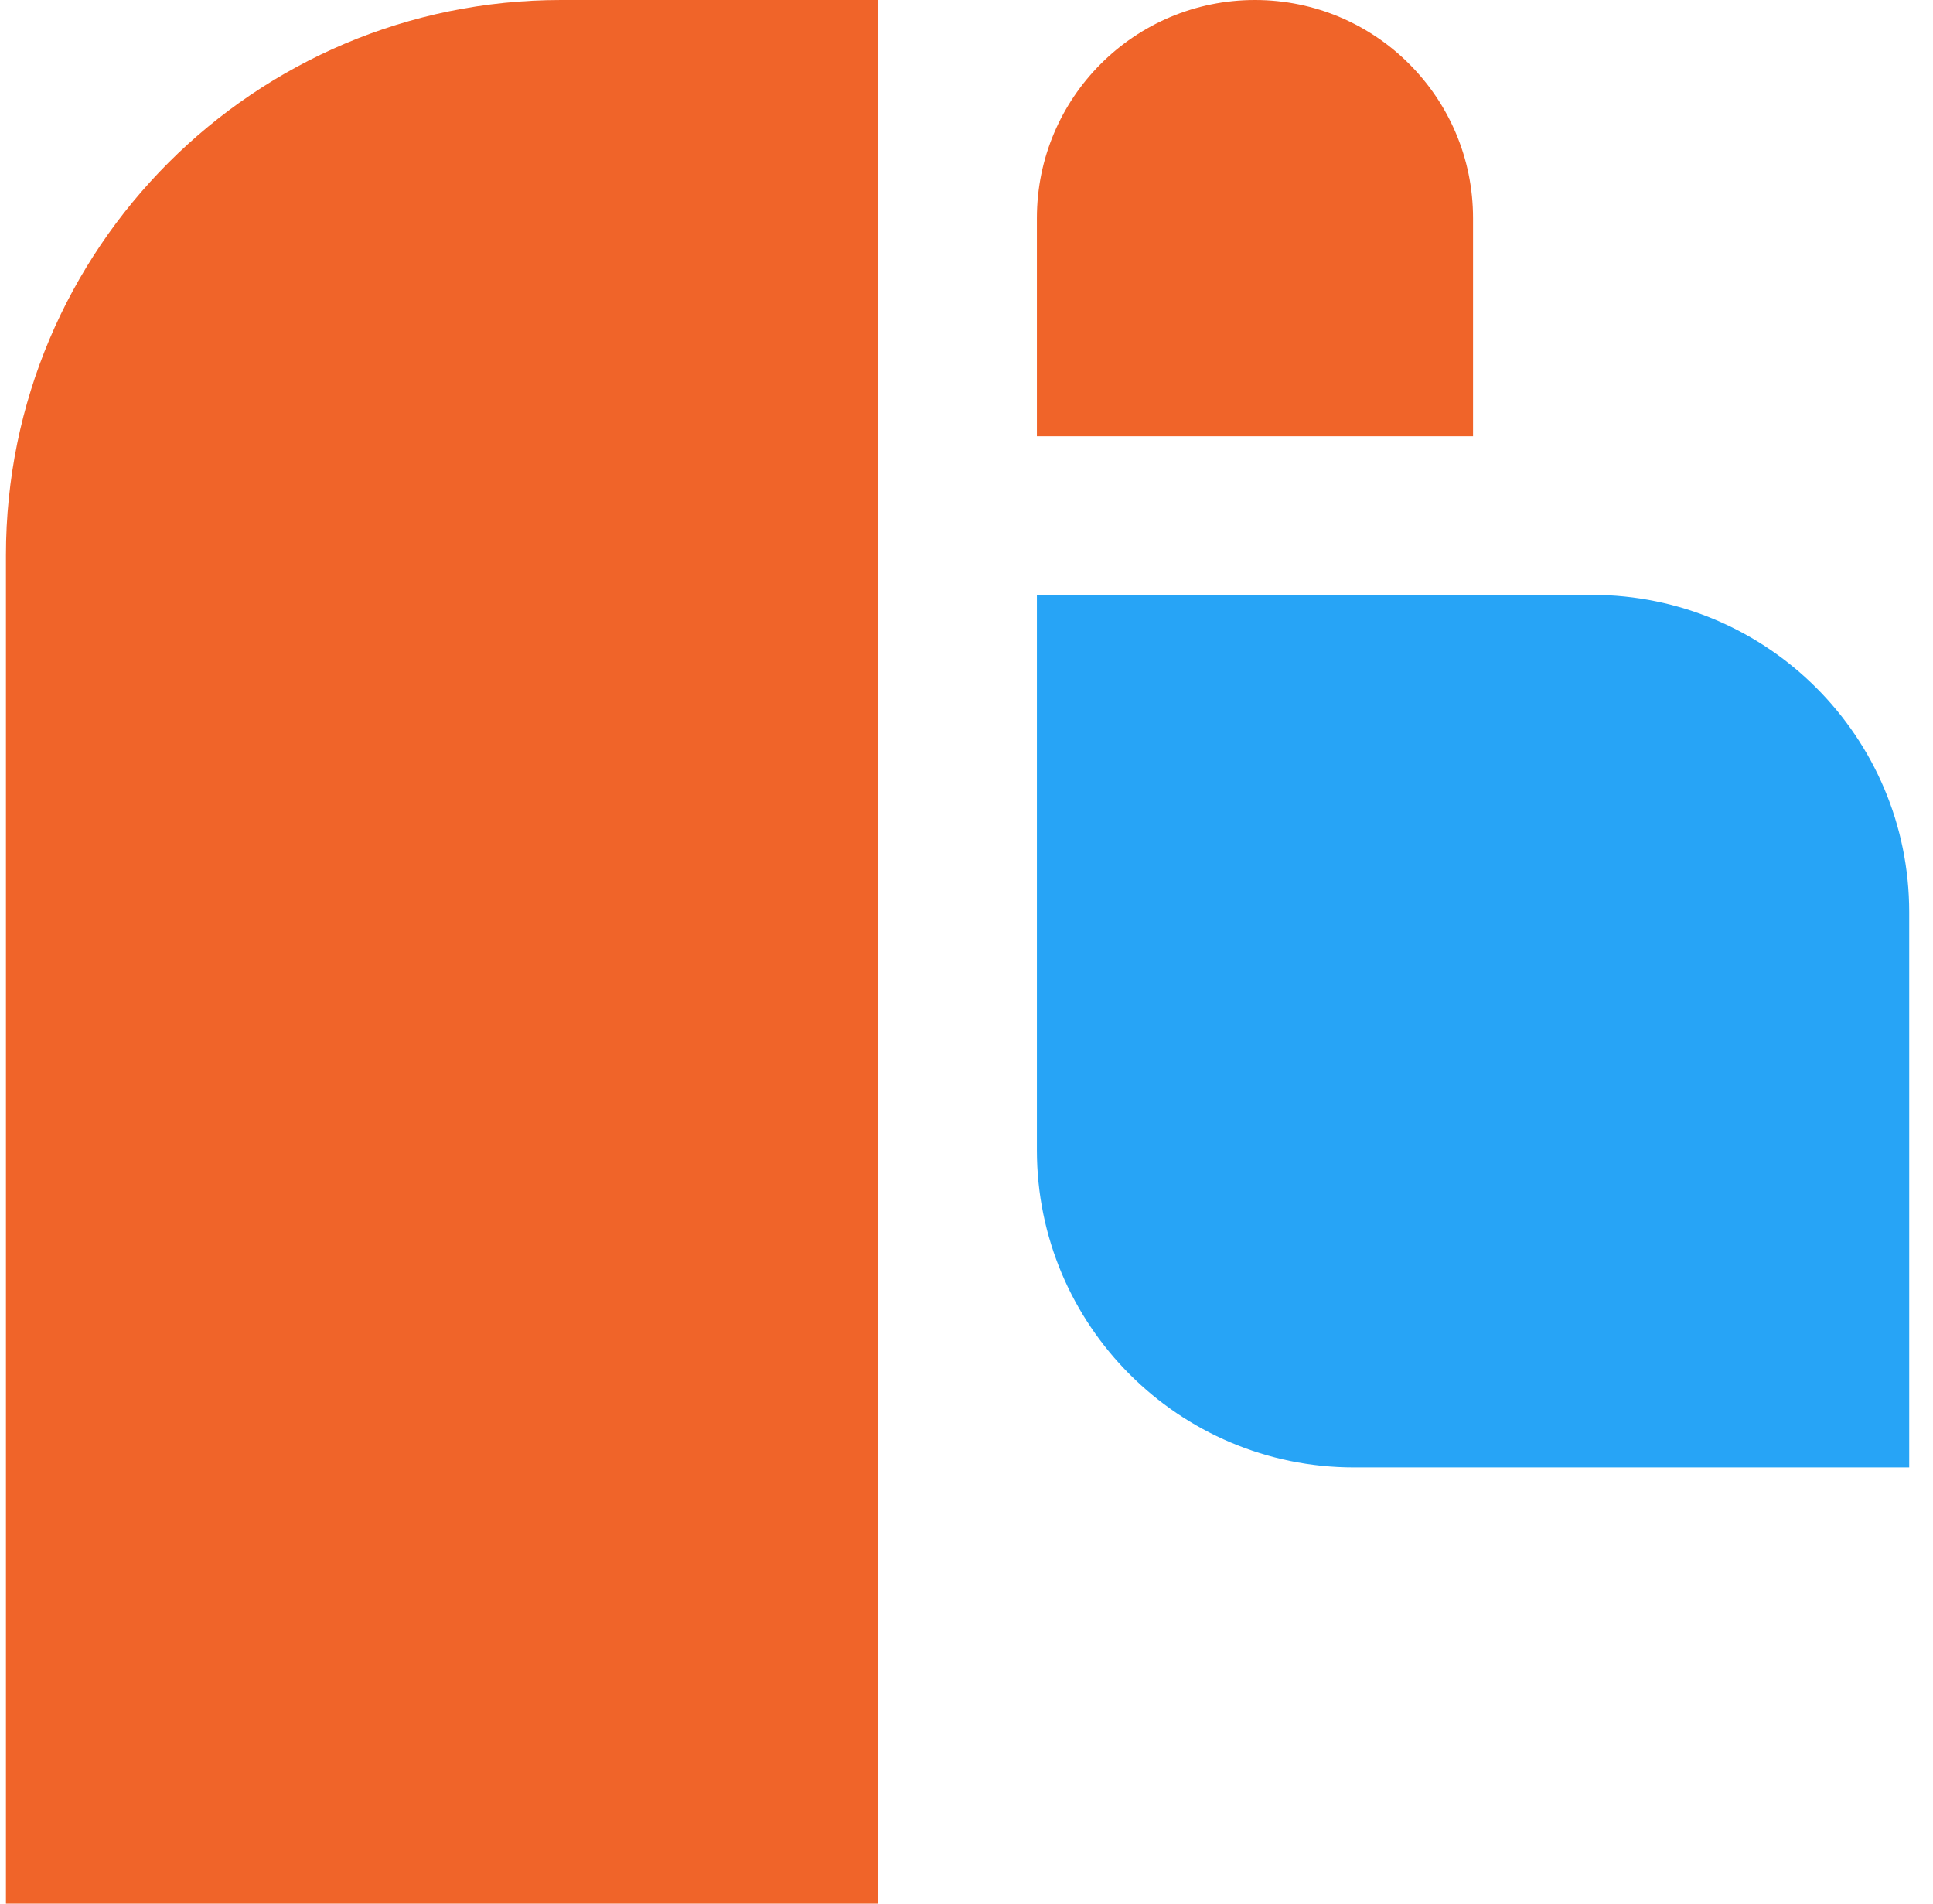
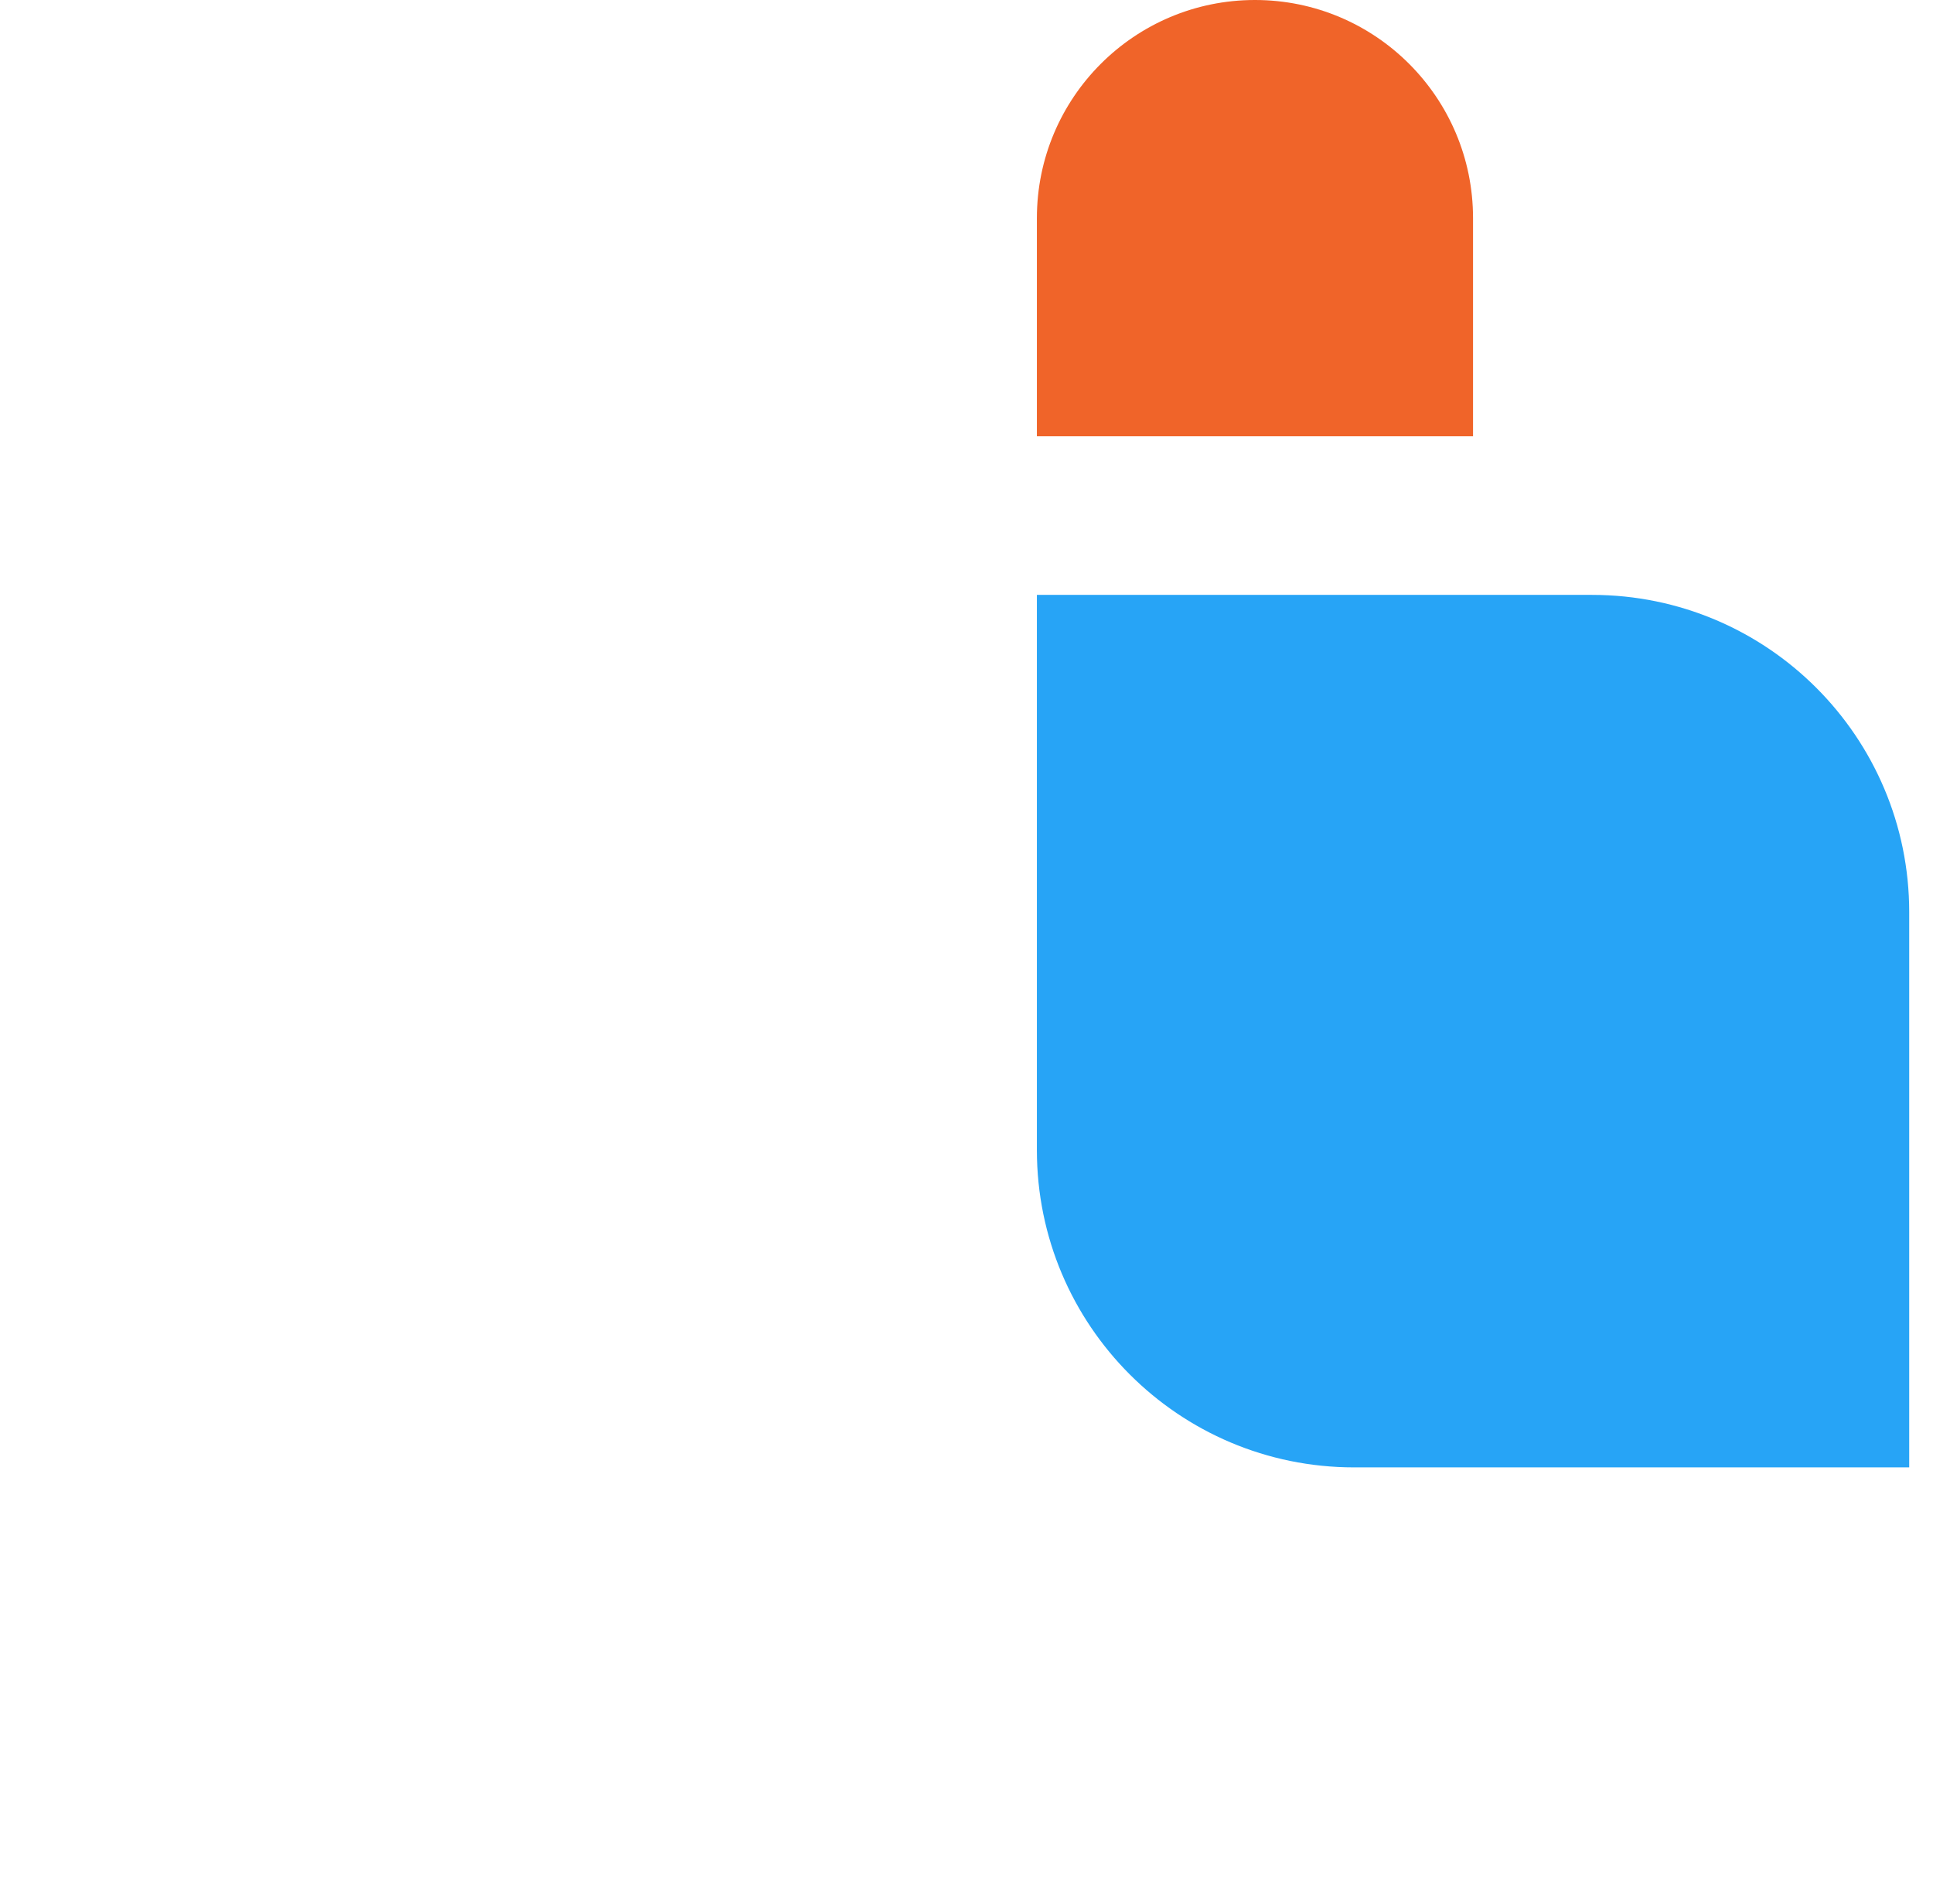
<svg xmlns="http://www.w3.org/2000/svg" fill="none" viewBox="0 0 65 64" height="64" width="65">
-   <path fill="#F06429" d="M0.2 18.667C0.2 8.357 8.558 0 18.867 0H29.534V64H0.2V18.667Z" />
  <path fill="#27A4F6" d="M34.867 20H53.533C59.425 20 64.2 24.776 64.2 30.667V49.333H45.533C39.642 49.333 34.867 44.558 34.867 38.667V20Z" />
  <path fill="#F06429" d="M34.867 7.333C34.867 3.283 38.15 0 42.2 0C46.25 0 49.533 3.283 49.533 7.333V14.667H34.867V7.333Z" />
</svg>